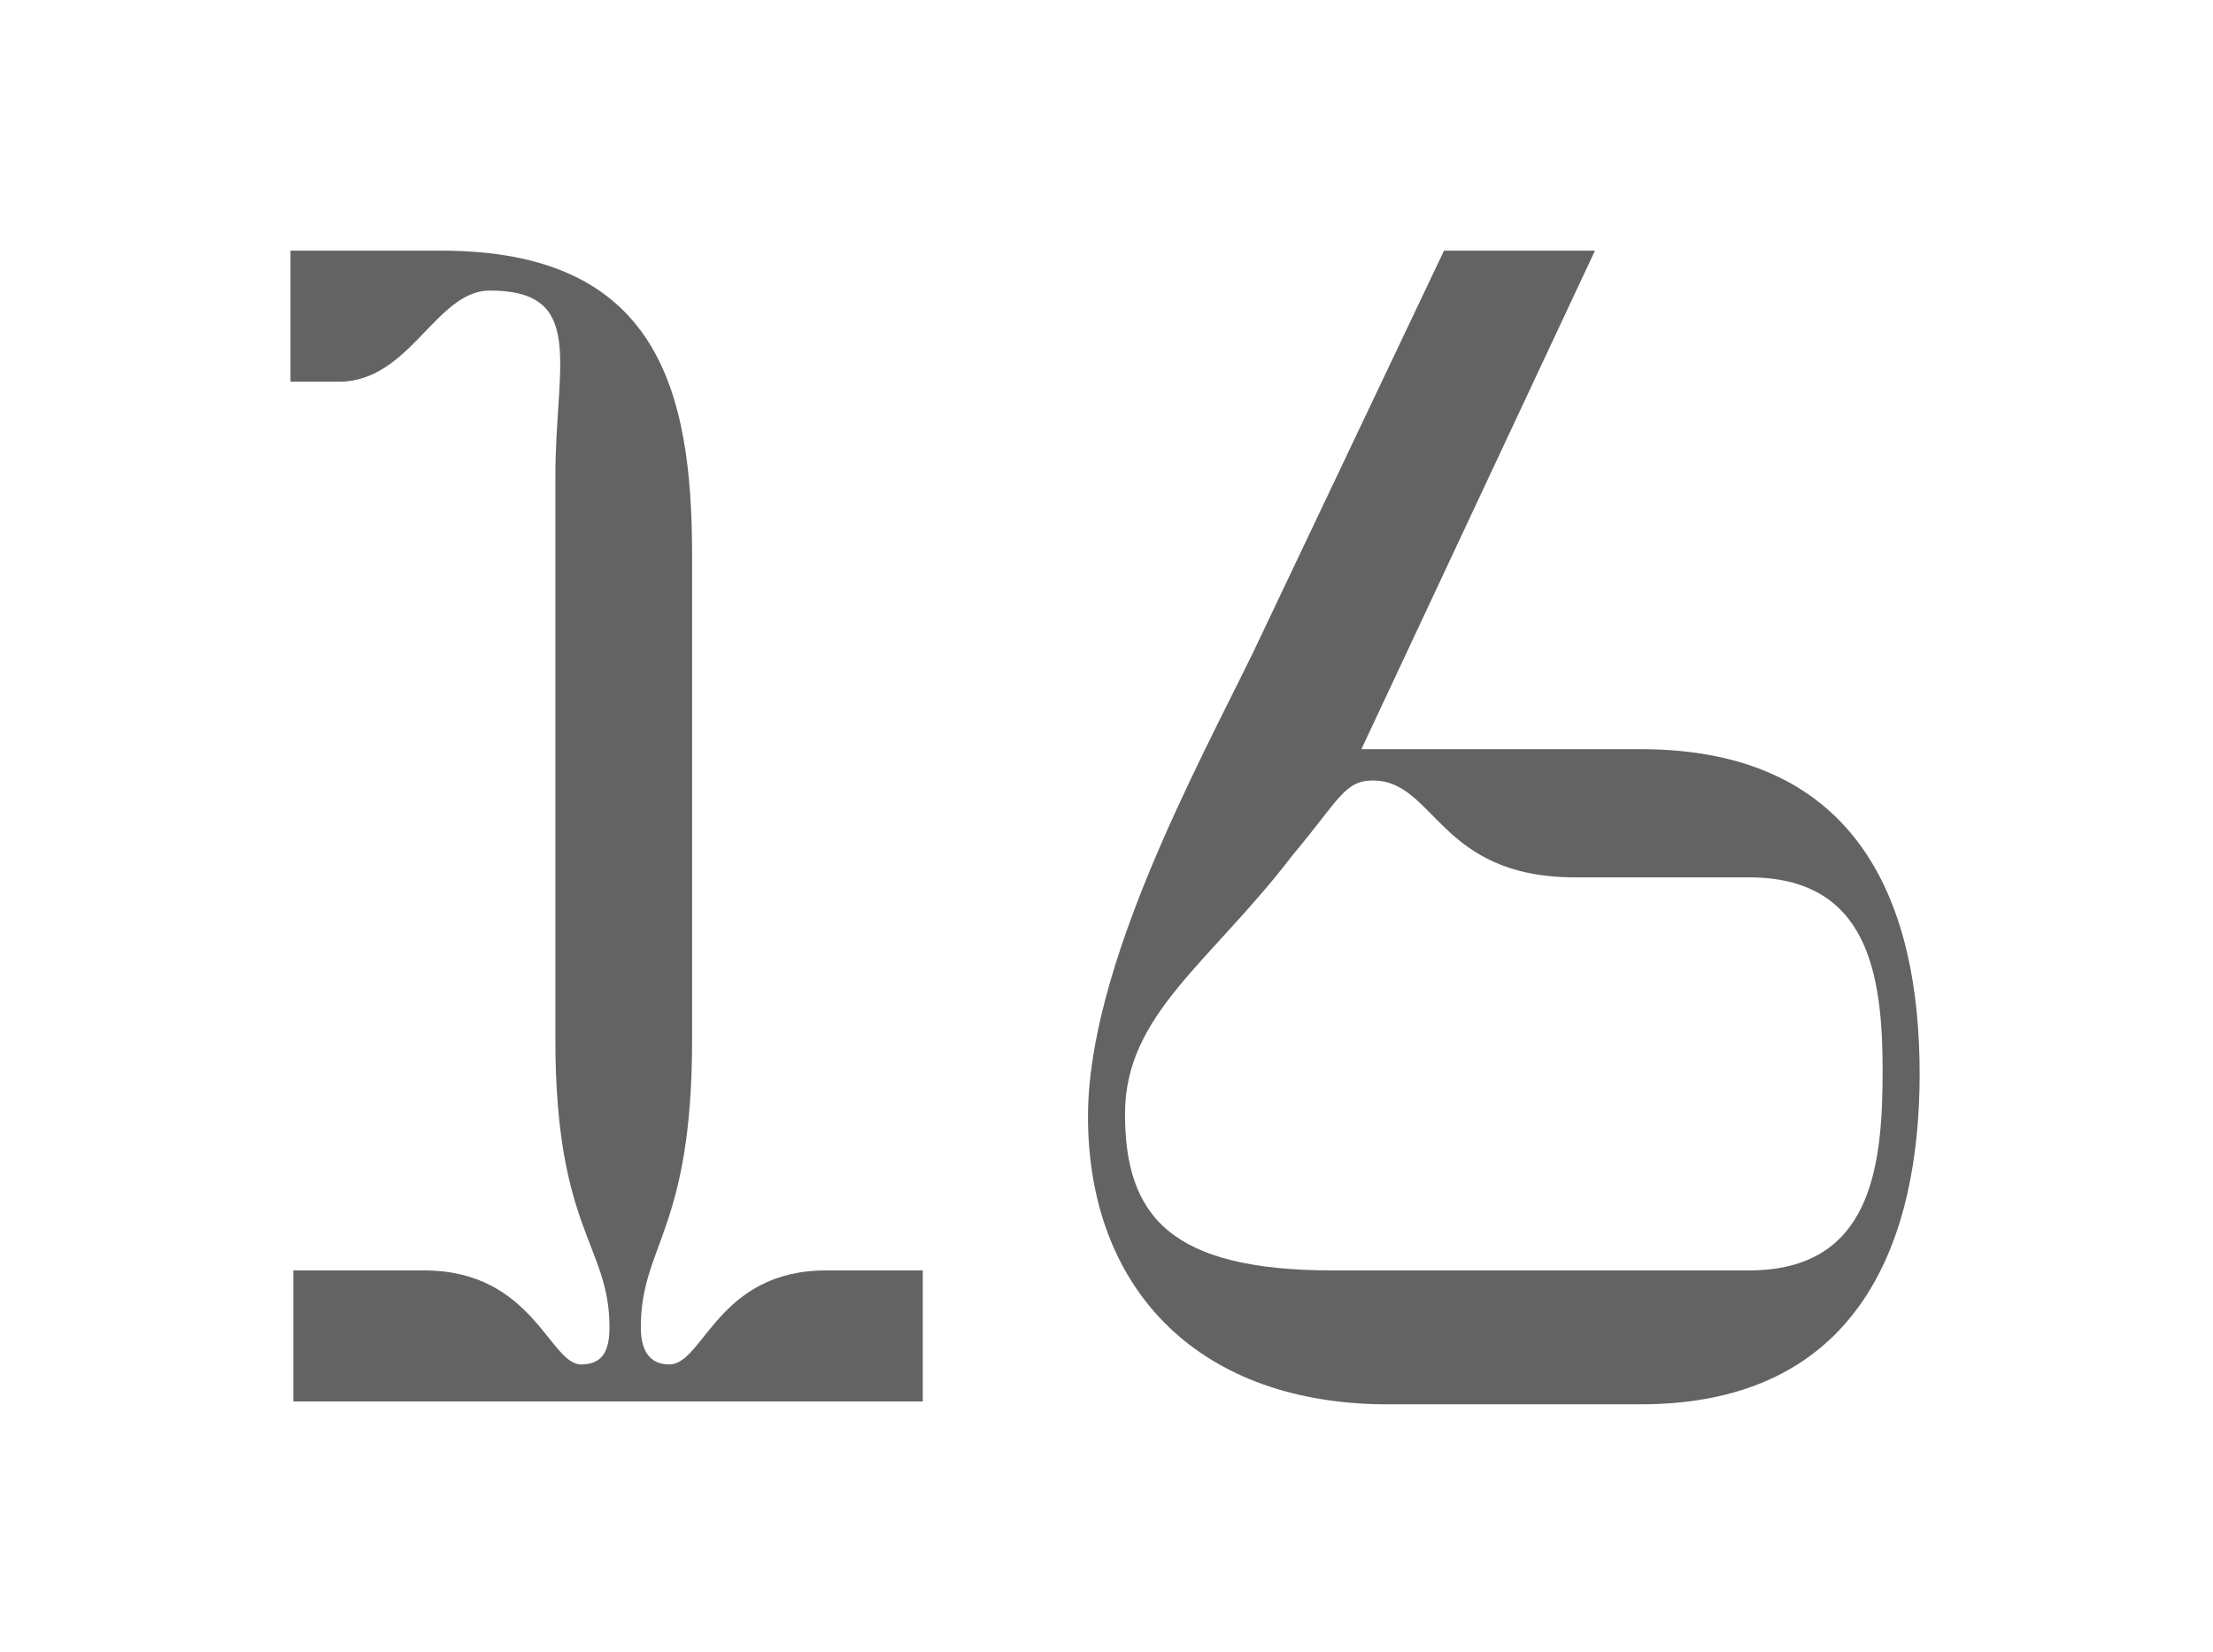
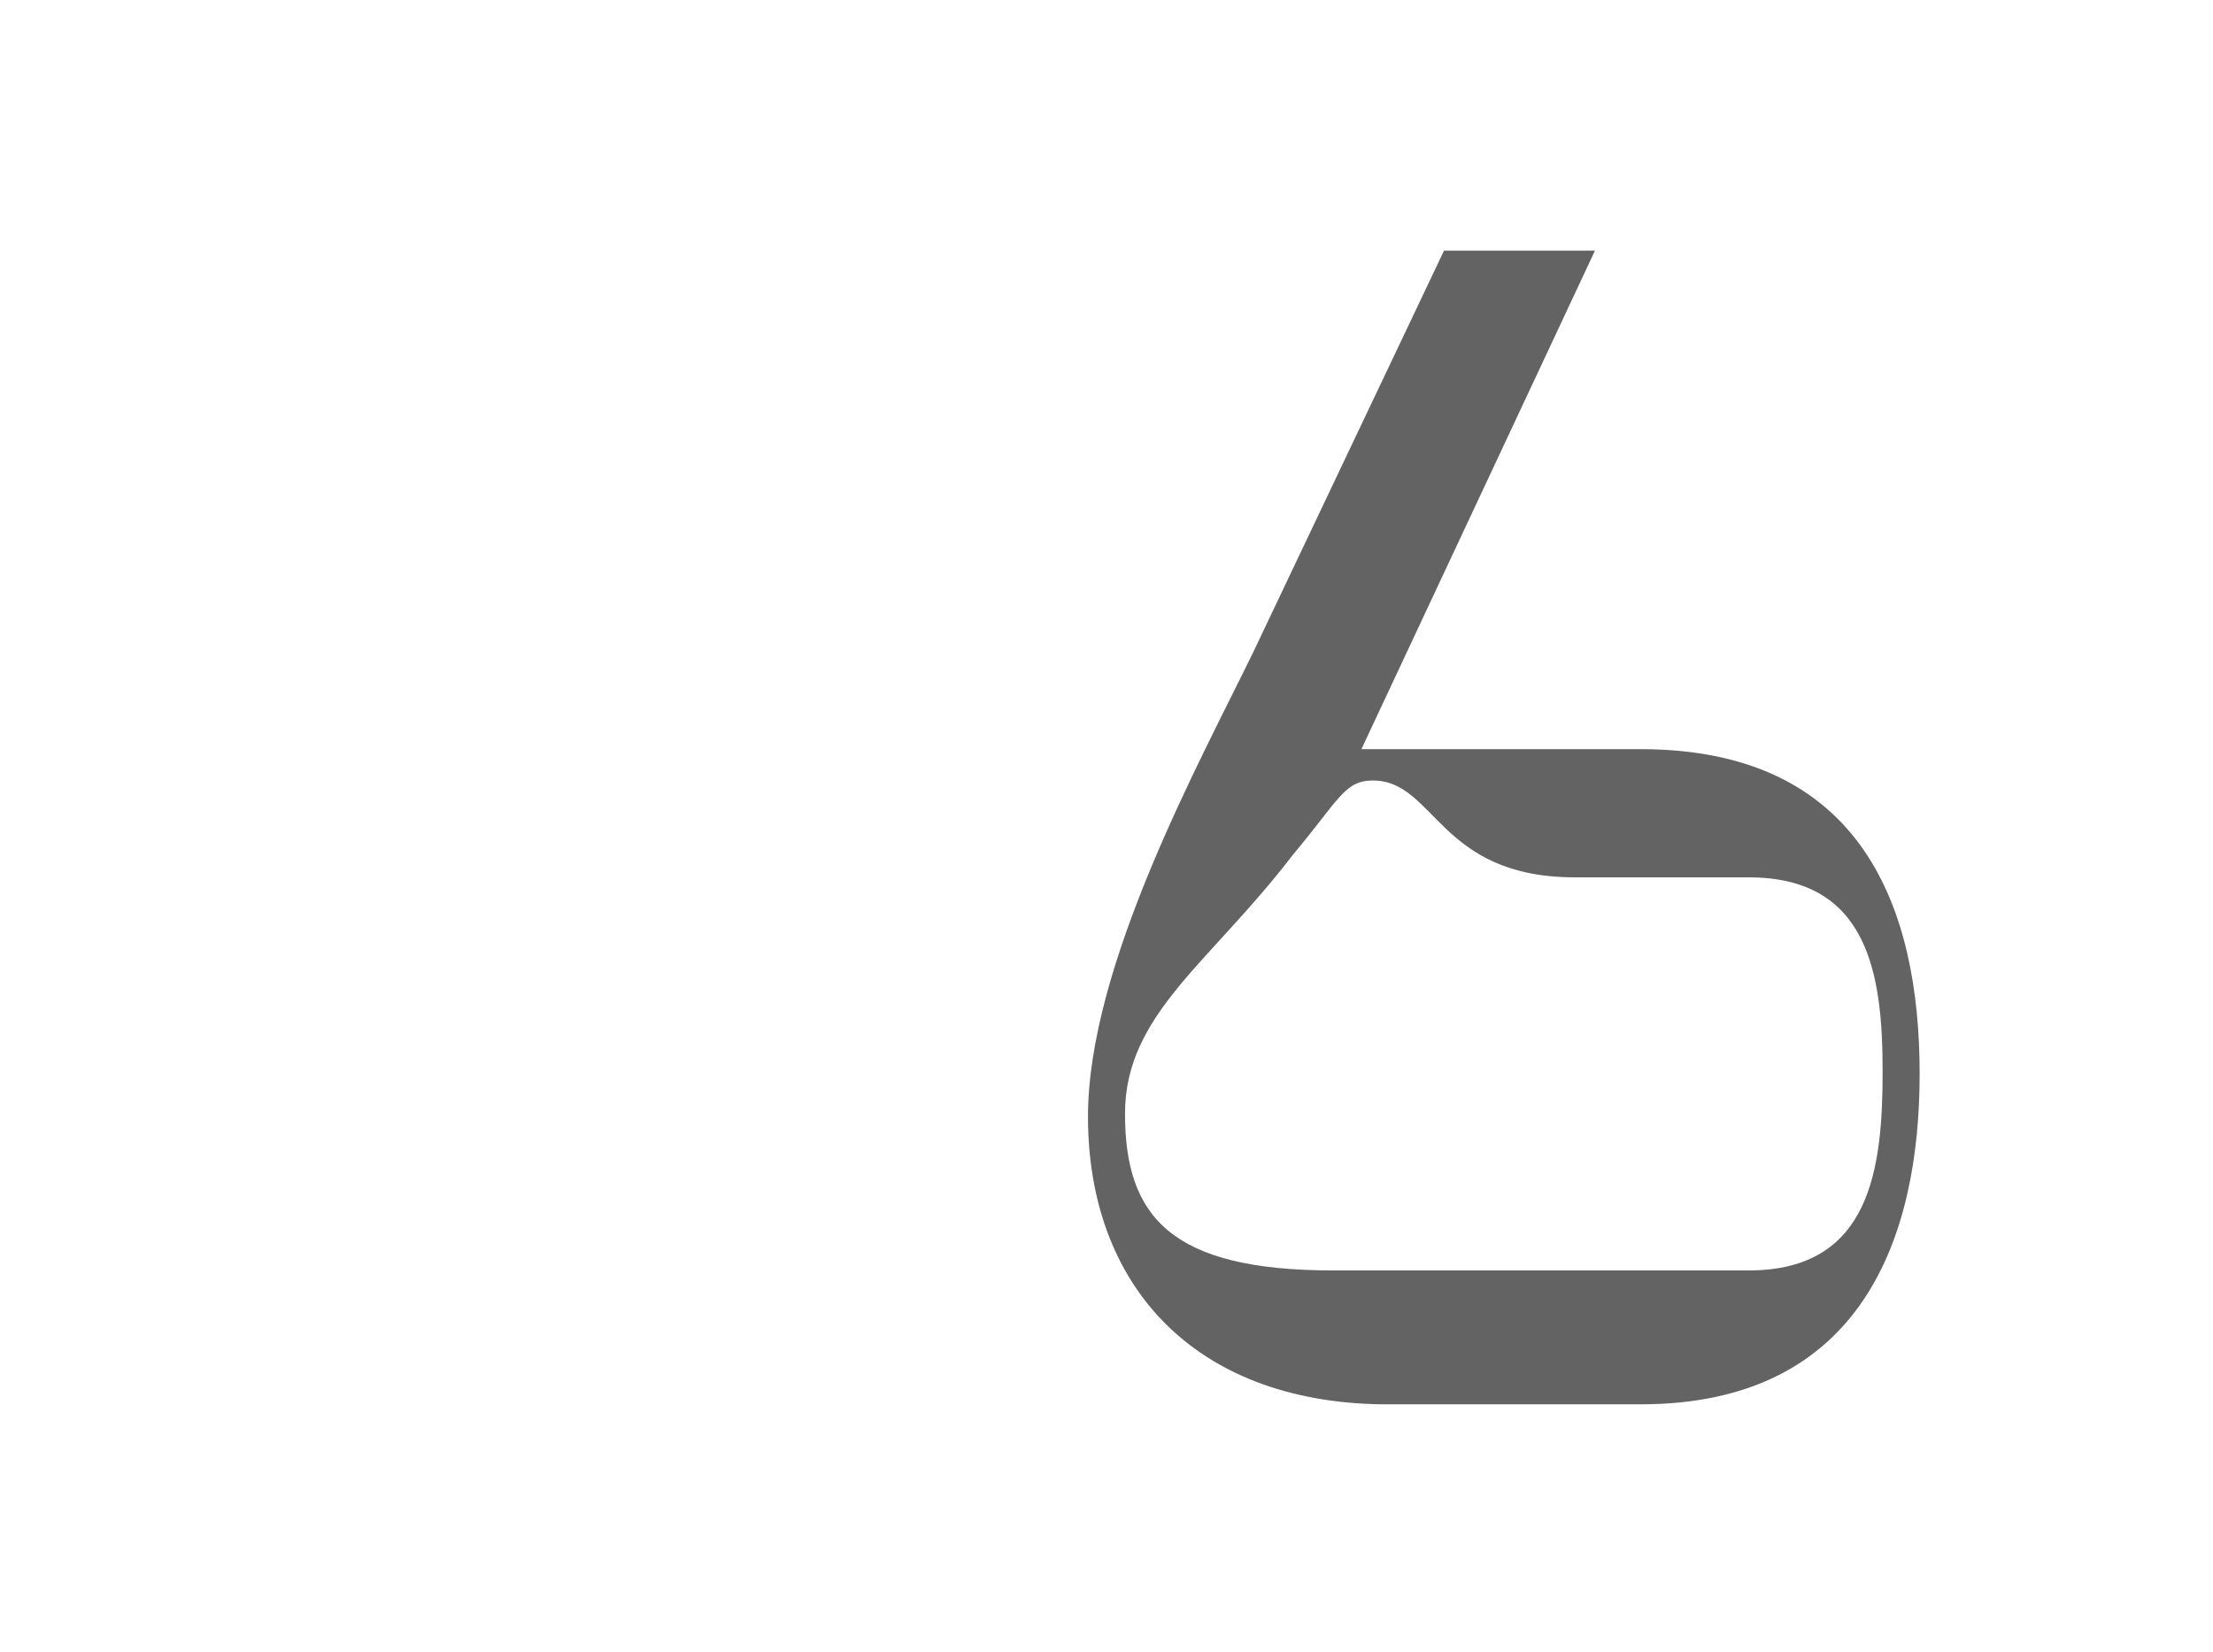
<svg xmlns="http://www.w3.org/2000/svg" version="1.1" id="Layer_1" x="0px" y="0px" viewBox="0 0 77.7 58" style="enable-background:new 0 0 77.7 58;" xml:space="preserve">
  <style type="text/css">
	.st0{fill:#636363;}
</style>
  <g>
-     <path class="st0" d="M10.3,44.6h4.6c3.8,0,4.4,3.3,5.5,3.3c0.7,0,1-0.4,1-1.3c0-2.9-1.9-3.4-1.9-10.1V16.7c0-3.9,1.1-6.5-2.3-6.5   c-1.9,0-2.8,3.2-5.3,3.2h-1.7V8.8h5.3c7.6,0,8.8,4.9,8.8,10.7v17c0,6.7-1.8,7.2-1.8,10.1c0,0.8,0.3,1.3,1,1.3   c1.2,0,1.7-3.3,5.5-3.3h3.4v4.6H10.3V44.6z" />
    <path class="st0" d="M38.2,39.2c0-5.3,3.9-12.4,5.8-16.3l6.7-14.1H56l-8.2,17.5h9.8c7.8,0,9.8,5.6,9.8,11.4c0,5.7-2,11.6-9.8,11.6   h-9.1C41.9,49.2,38.2,45.1,38.2,39.2z M46.8,44.6h14.6c4.3,0,4.7-3.6,4.7-7c0-3.4-0.5-6.8-4.7-6.8h-6.1c-4.8,0-4.9-3.4-7.1-3.4   c-1,0-1.2,0.7-2.8,2.6c-2.9,3.8-5.9,5.6-5.9,9.1C39.5,42.7,41.1,44.6,46.8,44.6z" />
  </g>
</svg>